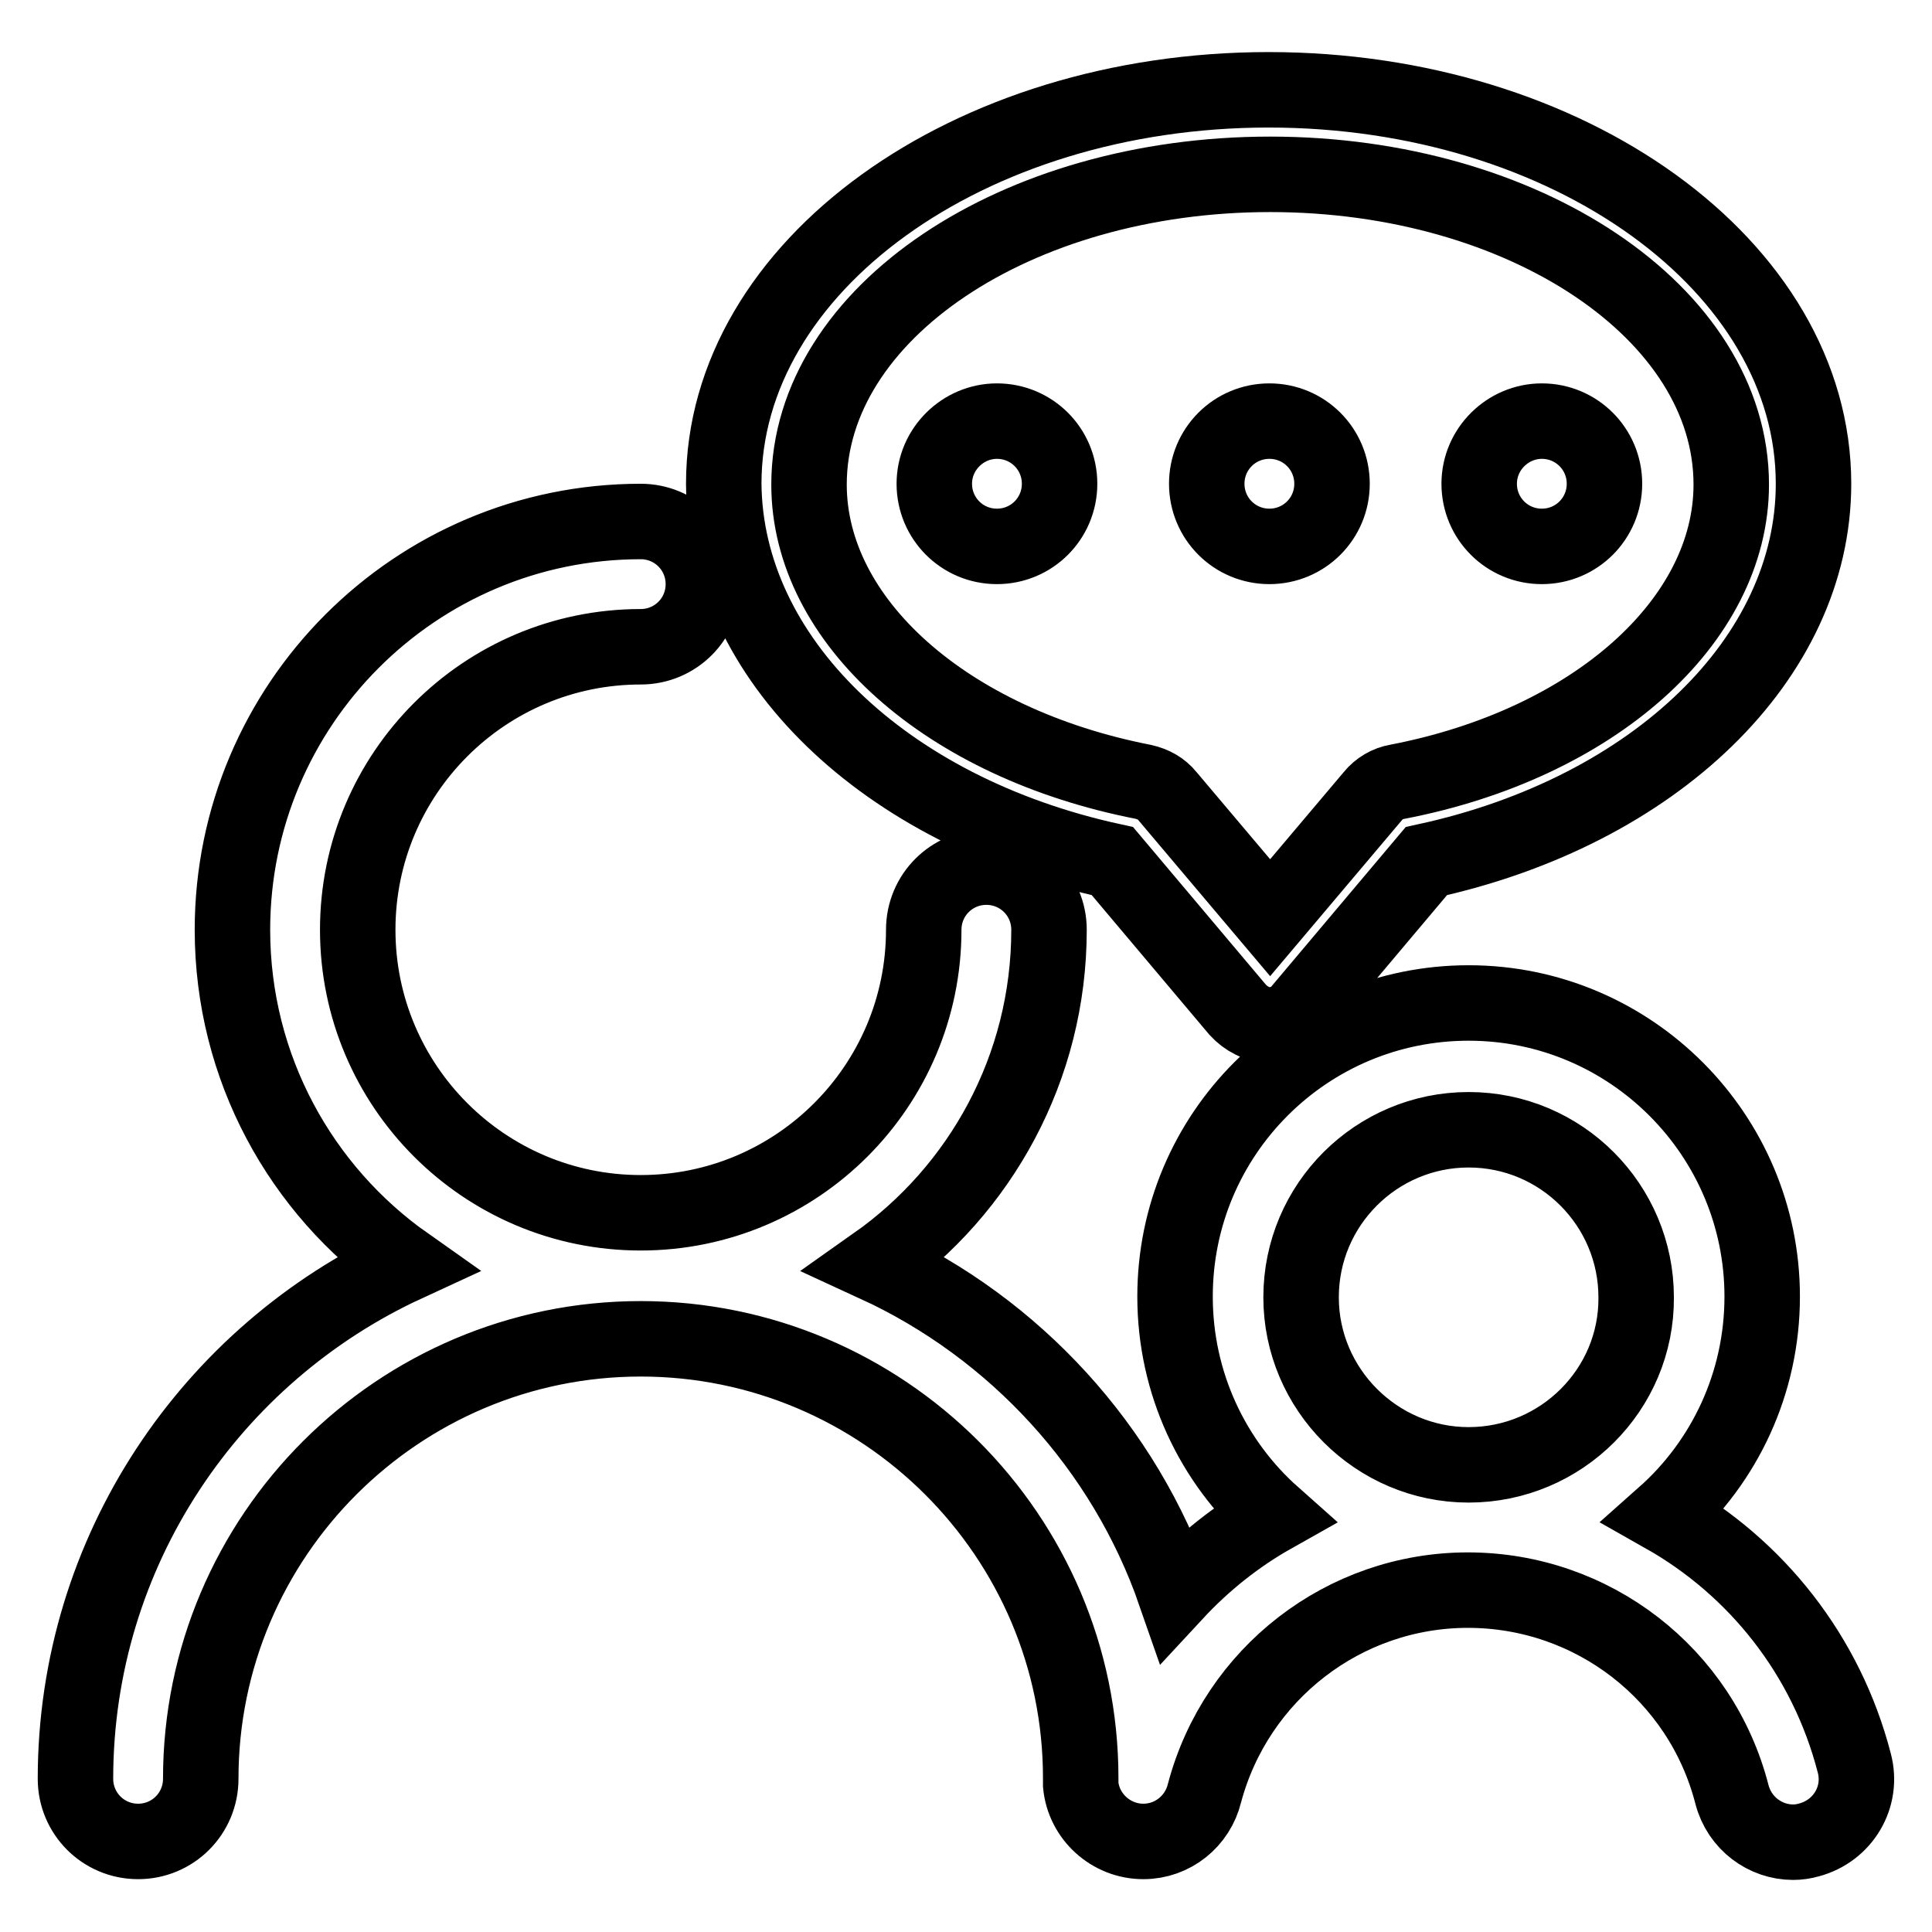
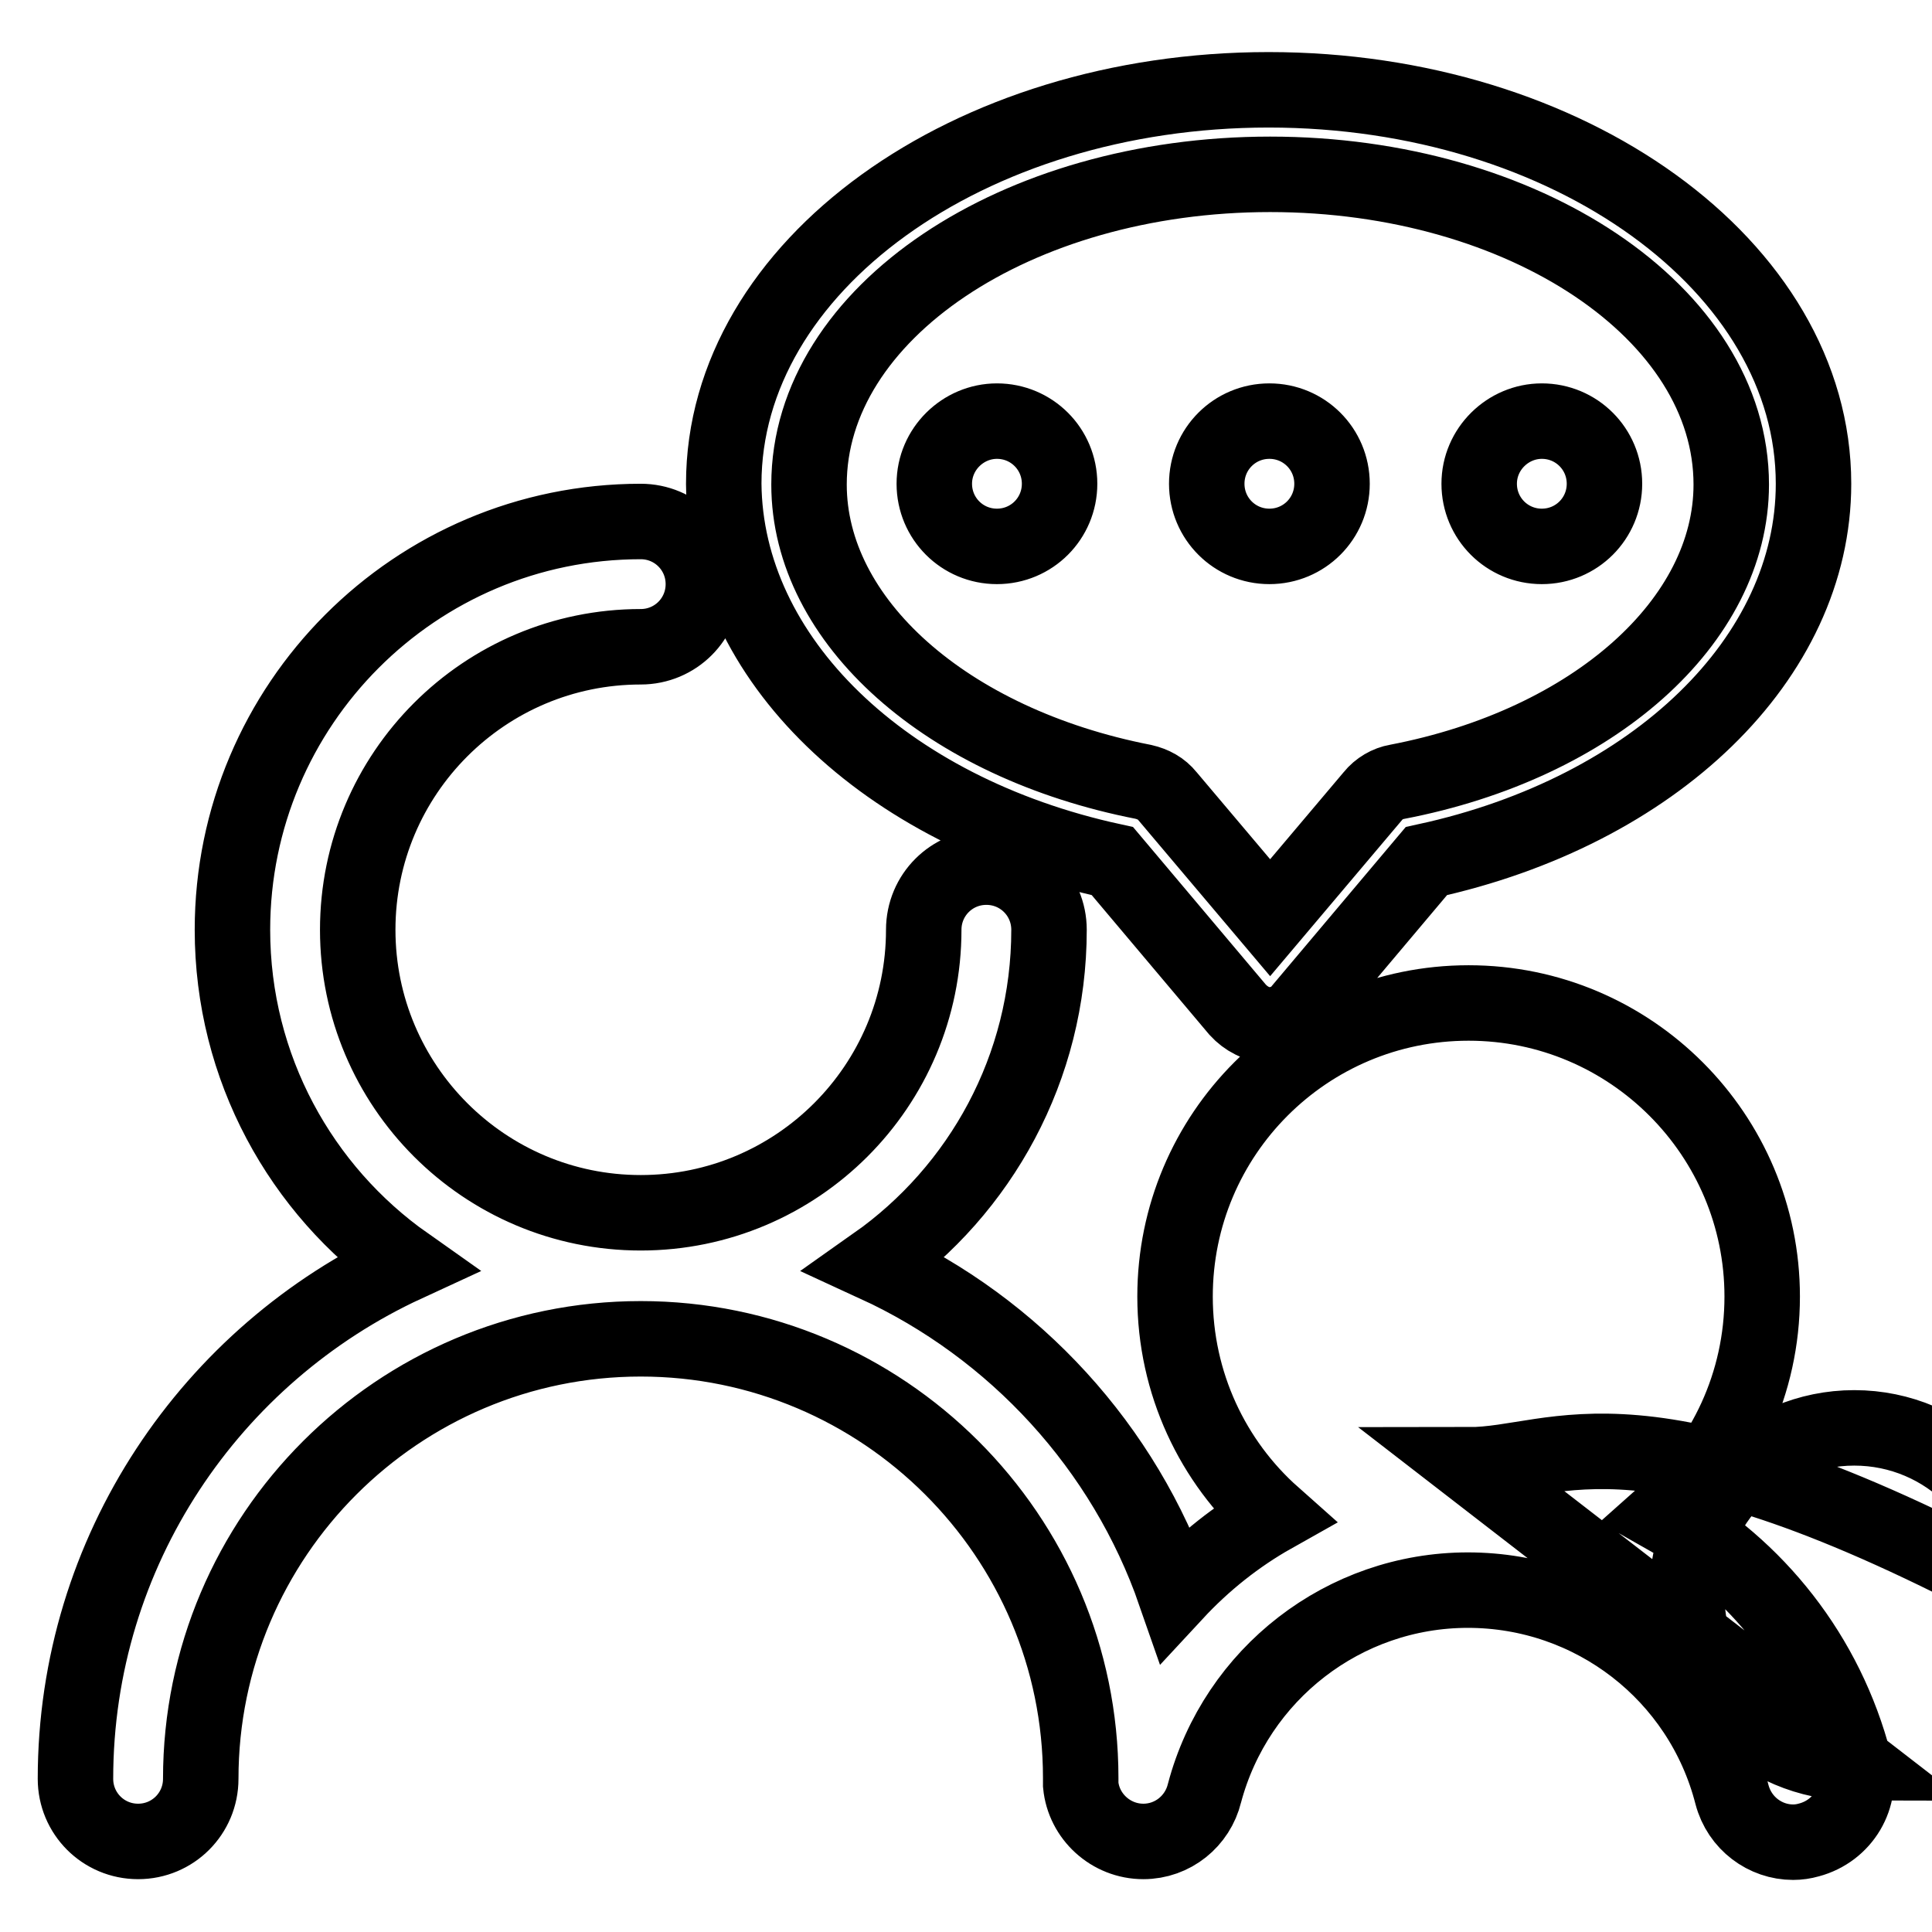
<svg xmlns="http://www.w3.org/2000/svg" version="1.1" x="0px" y="0px" viewBox="0 0 256 256" enable-background="new 0 0 256 256" xml:space="preserve">
  <g>
-     <path stroke-width="10" fill-opacity="0" stroke="#000000" d="M159.9,64.1c0,4.6,3.7,8.3,8.3,8.3s8.3-3.7,8.3-8.3c0-4.6-3.7-8.3-8.3-8.3S159.9,59.5,159.9,64.1z  M123.8,64.1c0,4.6,3.7,8.3,8.3,8.3c4.6,0,8.3-3.7,8.3-8.3c0-4.6-3.7-8.3-8.3-8.3C127.6,55.8,123.8,59.5,123.8,64.1z M196,64.1 c0,4.6,3.7,8.3,8.3,8.3c4.6,0,8.3-3.7,8.3-8.3c0-4.6-3.7-8.3-8.3-8.3C199.8,55.8,196,59.5,196,64.1z M147.4,114.1l16.6,19.7 c1.1,1.2,2.6,2,4.2,2c1.6,0,3.2-0.7,4.2-2l16.6-19.7c30.3-6.6,51.3-26.9,51.3-50c0-28.8-32.4-52.2-72.2-52.2 c-39.8,0-72.2,23.4-72.2,52.2C96.1,87.2,117.1,107.5,147.4,114.1z M168.3,23.1c33.7,0,61.1,18.4,61.1,41.1 c0,18.1-18.2,34.4-44.3,39.4c-1.2,0.2-2.4,0.9-3.2,1.9l-13.6,16.1l-13.6-16.1c-0.8-1-1.9-1.6-3.2-1.9 c-26.1-5.1-44.3-21.3-44.3-39.4C107.2,41.5,134.6,23.1,168.3,23.1z M245.7,233.6c-3.7-14.3-13-25.9-25.2-32.8c8-7.1,13-17.5,13-29 c0-21.4-17.4-38.9-38.9-38.9s-38.9,17.4-38.9,38.9c0,11.5,5,21.9,13,29c-4.8,2.7-9.2,6.2-13,10.3c-6.7-19.3-21.2-35.1-39.7-43.6 c13.9-9.8,23-26,23-44.3c0-4.6-3.7-8.3-8.3-8.3s-8.3,3.7-8.3,8.3c0,20.7-16.8,37.5-37.5,37.5s-37.5-16.8-37.5-37.5 c0-20.7,16.8-37.5,37.5-37.5c4.6,0,8.3-3.7,8.3-8.3c0-4.6-3.7-8.3-8.3-8.3c-29.9,0-54.1,24.3-54.1,54.1c0,18.3,9.1,34.5,23,44.3 C28,179.4,10,205.5,10,235.7c0,4.6,3.7,8.3,8.3,8.3c4.6,0,8.3-3.7,8.3-8.3c0-32.2,26.2-58.3,58.3-58.3c32.1,0,58.3,26.1,58.3,58.2 c0,0.3,0,0.6,0,0.9c0.4,4.2,4,7.5,8.3,7.5c3.9,0,7.2-2.7,8.1-6.4c4.2-15.8,18.5-26.9,34.9-26.9c16.5,0,30.9,11.1,35,27.1 c1,3.8,4.4,6.3,8.1,6.3c0.7,0,1.4-0.1,2.1-0.3C244.2,242.6,246.9,238.1,245.7,233.6z M194.6,194.1c-12.2,0-22.2-10-22.2-22.2 c0-12.3,10-22.2,22.2-22.2c12.3,0,22.2,10,22.2,22.2C216.9,184.1,206.9,194.1,194.6,194.1z" />
+     <path stroke-width="10" fill-opacity="0" stroke="#000000" d="M159.9,64.1c0,4.6,3.7,8.3,8.3,8.3s8.3-3.7,8.3-8.3c0-4.6-3.7-8.3-8.3-8.3S159.9,59.5,159.9,64.1z  M123.8,64.1c0,4.6,3.7,8.3,8.3,8.3c4.6,0,8.3-3.7,8.3-8.3c0-4.6-3.7-8.3-8.3-8.3C127.6,55.8,123.8,59.5,123.8,64.1z M196,64.1 c0,4.6,3.7,8.3,8.3,8.3c4.6,0,8.3-3.7,8.3-8.3c0-4.6-3.7-8.3-8.3-8.3C199.8,55.8,196,59.5,196,64.1z M147.4,114.1l16.6,19.7 c1.1,1.2,2.6,2,4.2,2c1.6,0,3.2-0.7,4.2-2l16.6-19.7c30.3-6.6,51.3-26.9,51.3-50c0-28.8-32.4-52.2-72.2-52.2 c-39.8,0-72.2,23.4-72.2,52.2C96.1,87.2,117.1,107.5,147.4,114.1z M168.3,23.1c33.7,0,61.1,18.4,61.1,41.1 c0,18.1-18.2,34.4-44.3,39.4c-1.2,0.2-2.4,0.9-3.2,1.9l-13.6,16.1l-13.6-16.1c-0.8-1-1.9-1.6-3.2-1.9 c-26.1-5.1-44.3-21.3-44.3-39.4C107.2,41.5,134.6,23.1,168.3,23.1z M245.7,233.6c-3.7-14.3-13-25.9-25.2-32.8c8-7.1,13-17.5,13-29 c0-21.4-17.4-38.9-38.9-38.9s-38.9,17.4-38.9,38.9c0,11.5,5,21.9,13,29c-4.8,2.7-9.2,6.2-13,10.3c-6.7-19.3-21.2-35.1-39.7-43.6 c13.9-9.8,23-26,23-44.3c0-4.6-3.7-8.3-8.3-8.3s-8.3,3.7-8.3,8.3c0,20.7-16.8,37.5-37.5,37.5s-37.5-16.8-37.5-37.5 c0-20.7,16.8-37.5,37.5-37.5c4.6,0,8.3-3.7,8.3-8.3c0-4.6-3.7-8.3-8.3-8.3c-29.9,0-54.1,24.3-54.1,54.1c0,18.3,9.1,34.5,23,44.3 C28,179.4,10,205.5,10,235.7c0,4.6,3.7,8.3,8.3,8.3c4.6,0,8.3-3.7,8.3-8.3c0-32.2,26.2-58.3,58.3-58.3c32.1,0,58.3,26.1,58.3,58.2 c0,0.3,0,0.6,0,0.9c0.4,4.2,4,7.5,8.3,7.5c3.9,0,7.2-2.7,8.1-6.4c4.2-15.8,18.5-26.9,34.9-26.9c16.5,0,30.9,11.1,35,27.1 c1,3.8,4.4,6.3,8.1,6.3c0.7,0,1.4-0.1,2.1-0.3C244.2,242.6,246.9,238.1,245.7,233.6z c-12.2,0-22.2-10-22.2-22.2 c0-12.3,10-22.2,22.2-22.2c12.3,0,22.2,10,22.2,22.2C216.9,184.1,206.9,194.1,194.6,194.1z" />
  </g>
</svg>